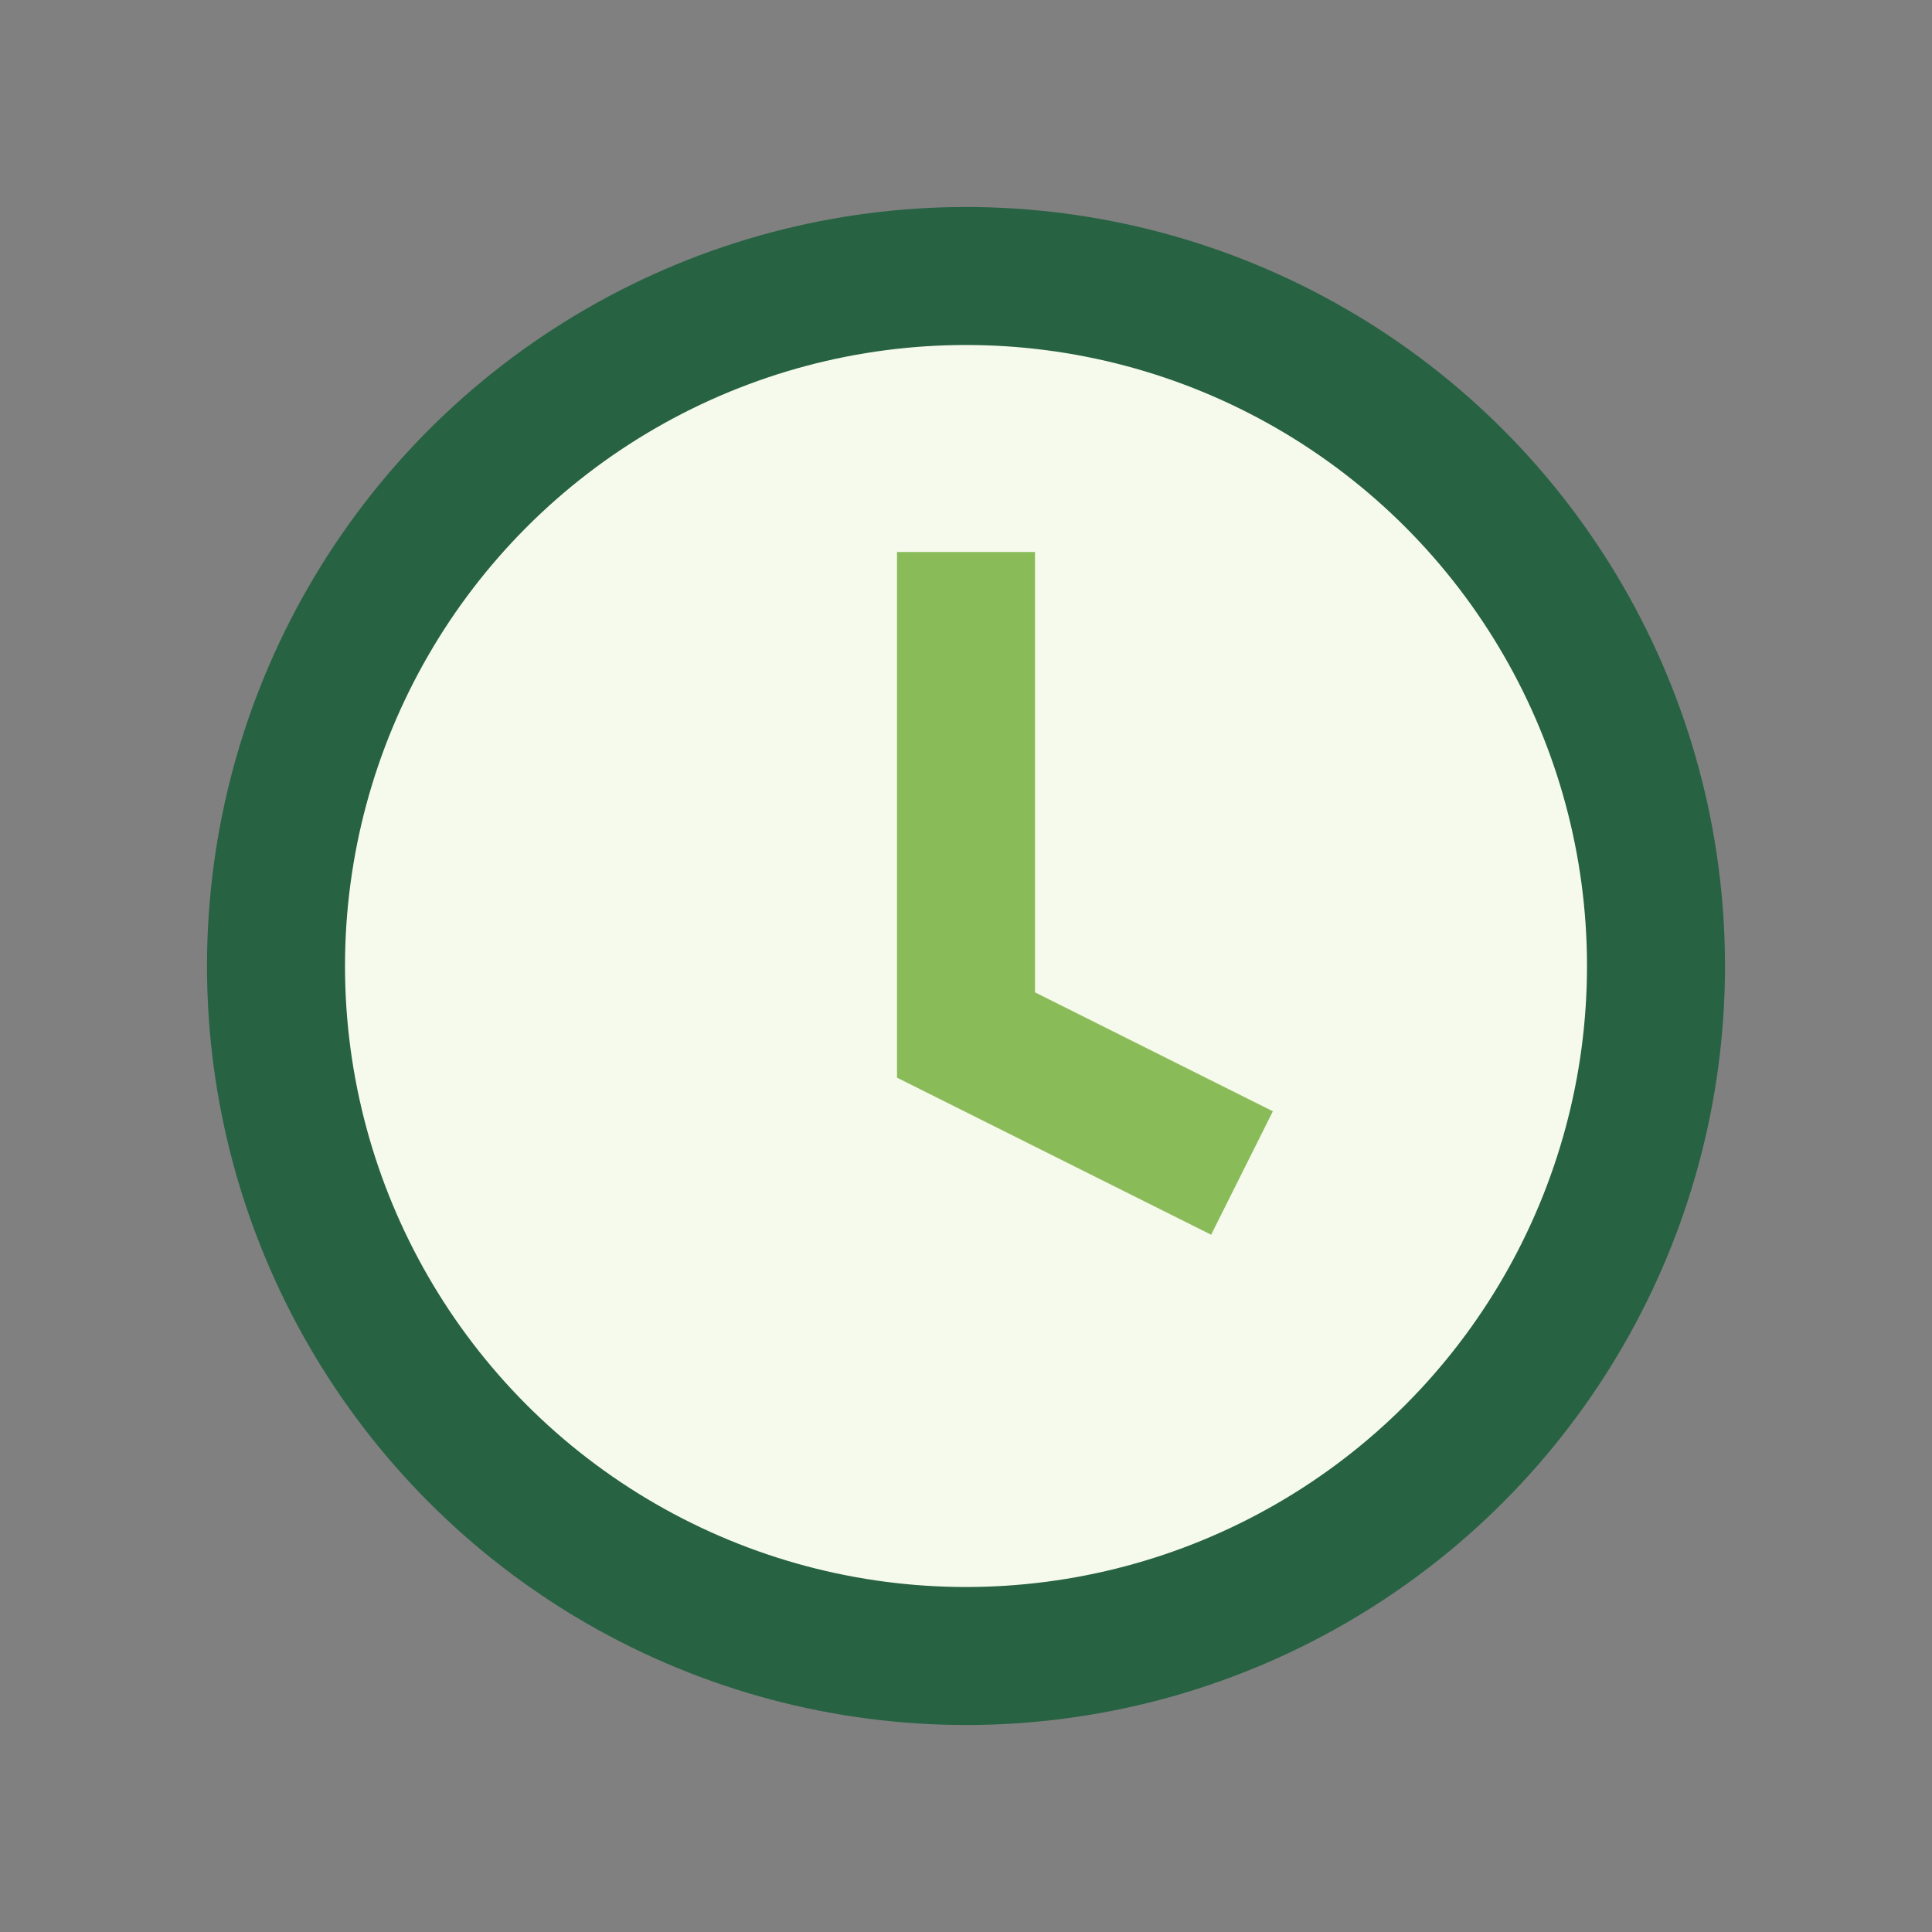
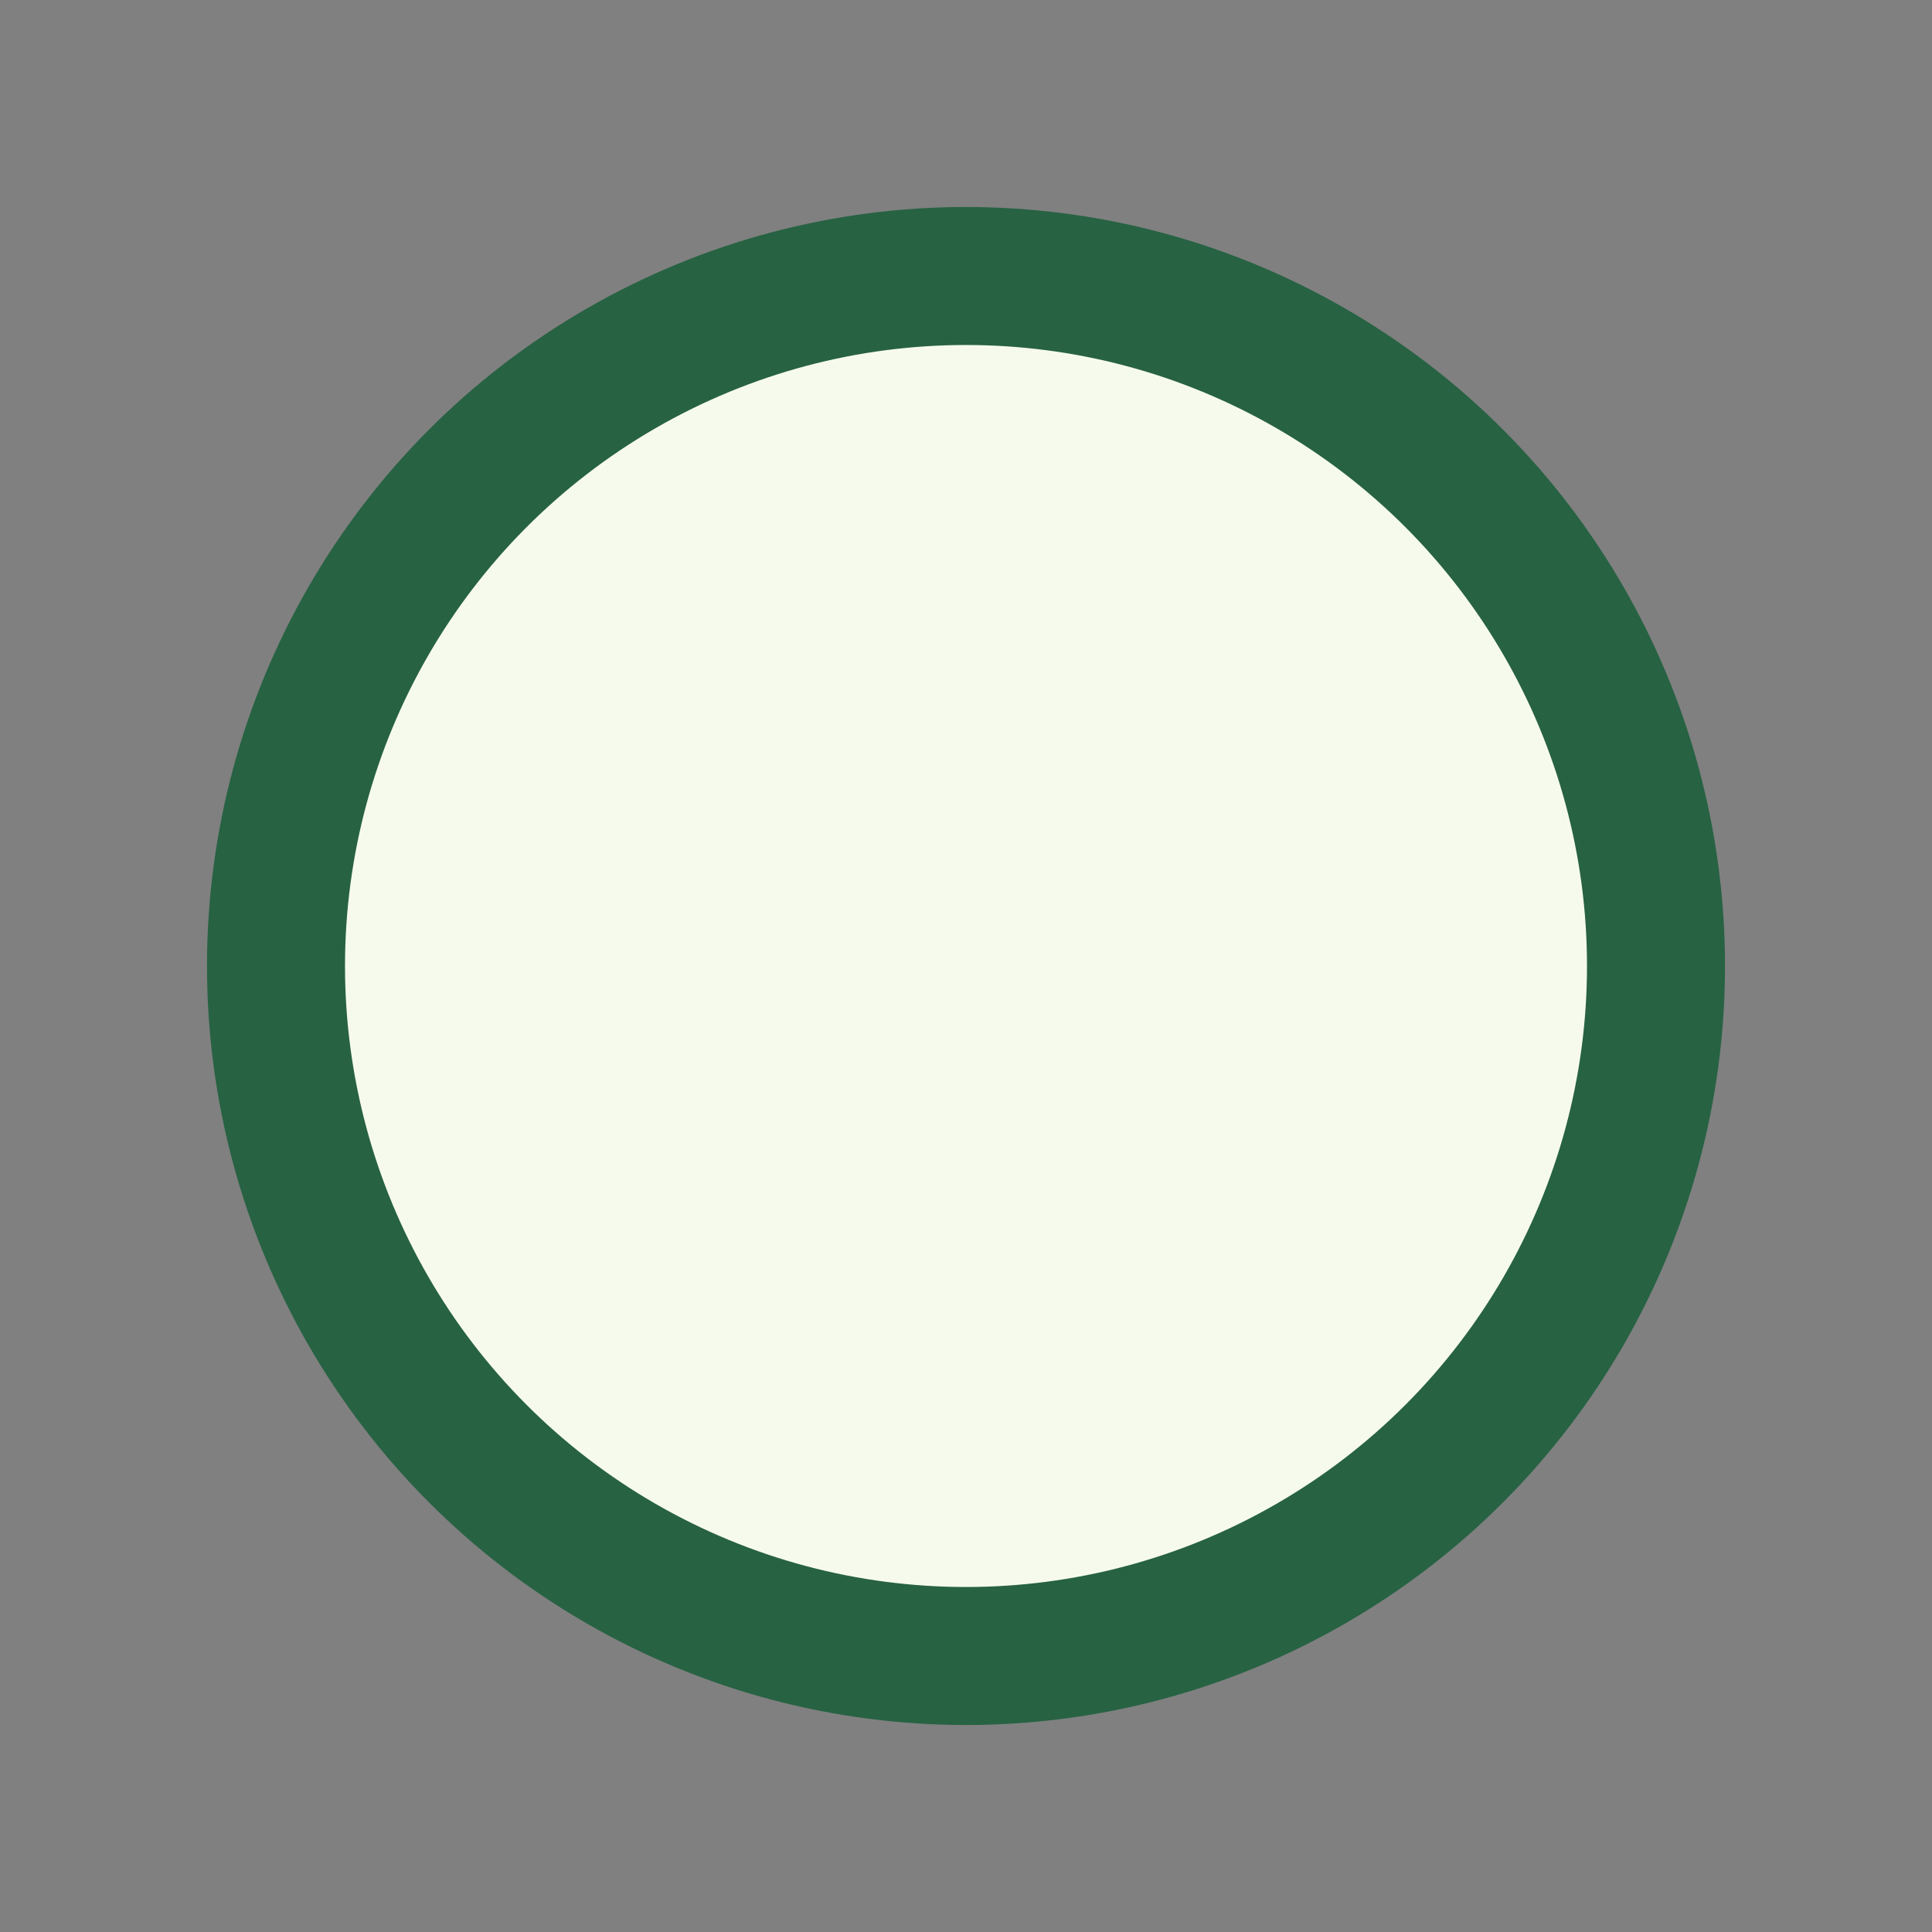
<svg xmlns="http://www.w3.org/2000/svg" width="28" height="28" viewBox="0 0 28 28">
  <rect x="0" y="0" width="28" height="28" fill="#808080" stroke="none" />
  <circle cx="14" cy="14" r="10" fill="#F6FAED" stroke="#276243" stroke-width="2" />
-   <path d="M14 8v7l4 2" stroke="#8ABB59" stroke-width="2" fill="none" />
</svg>